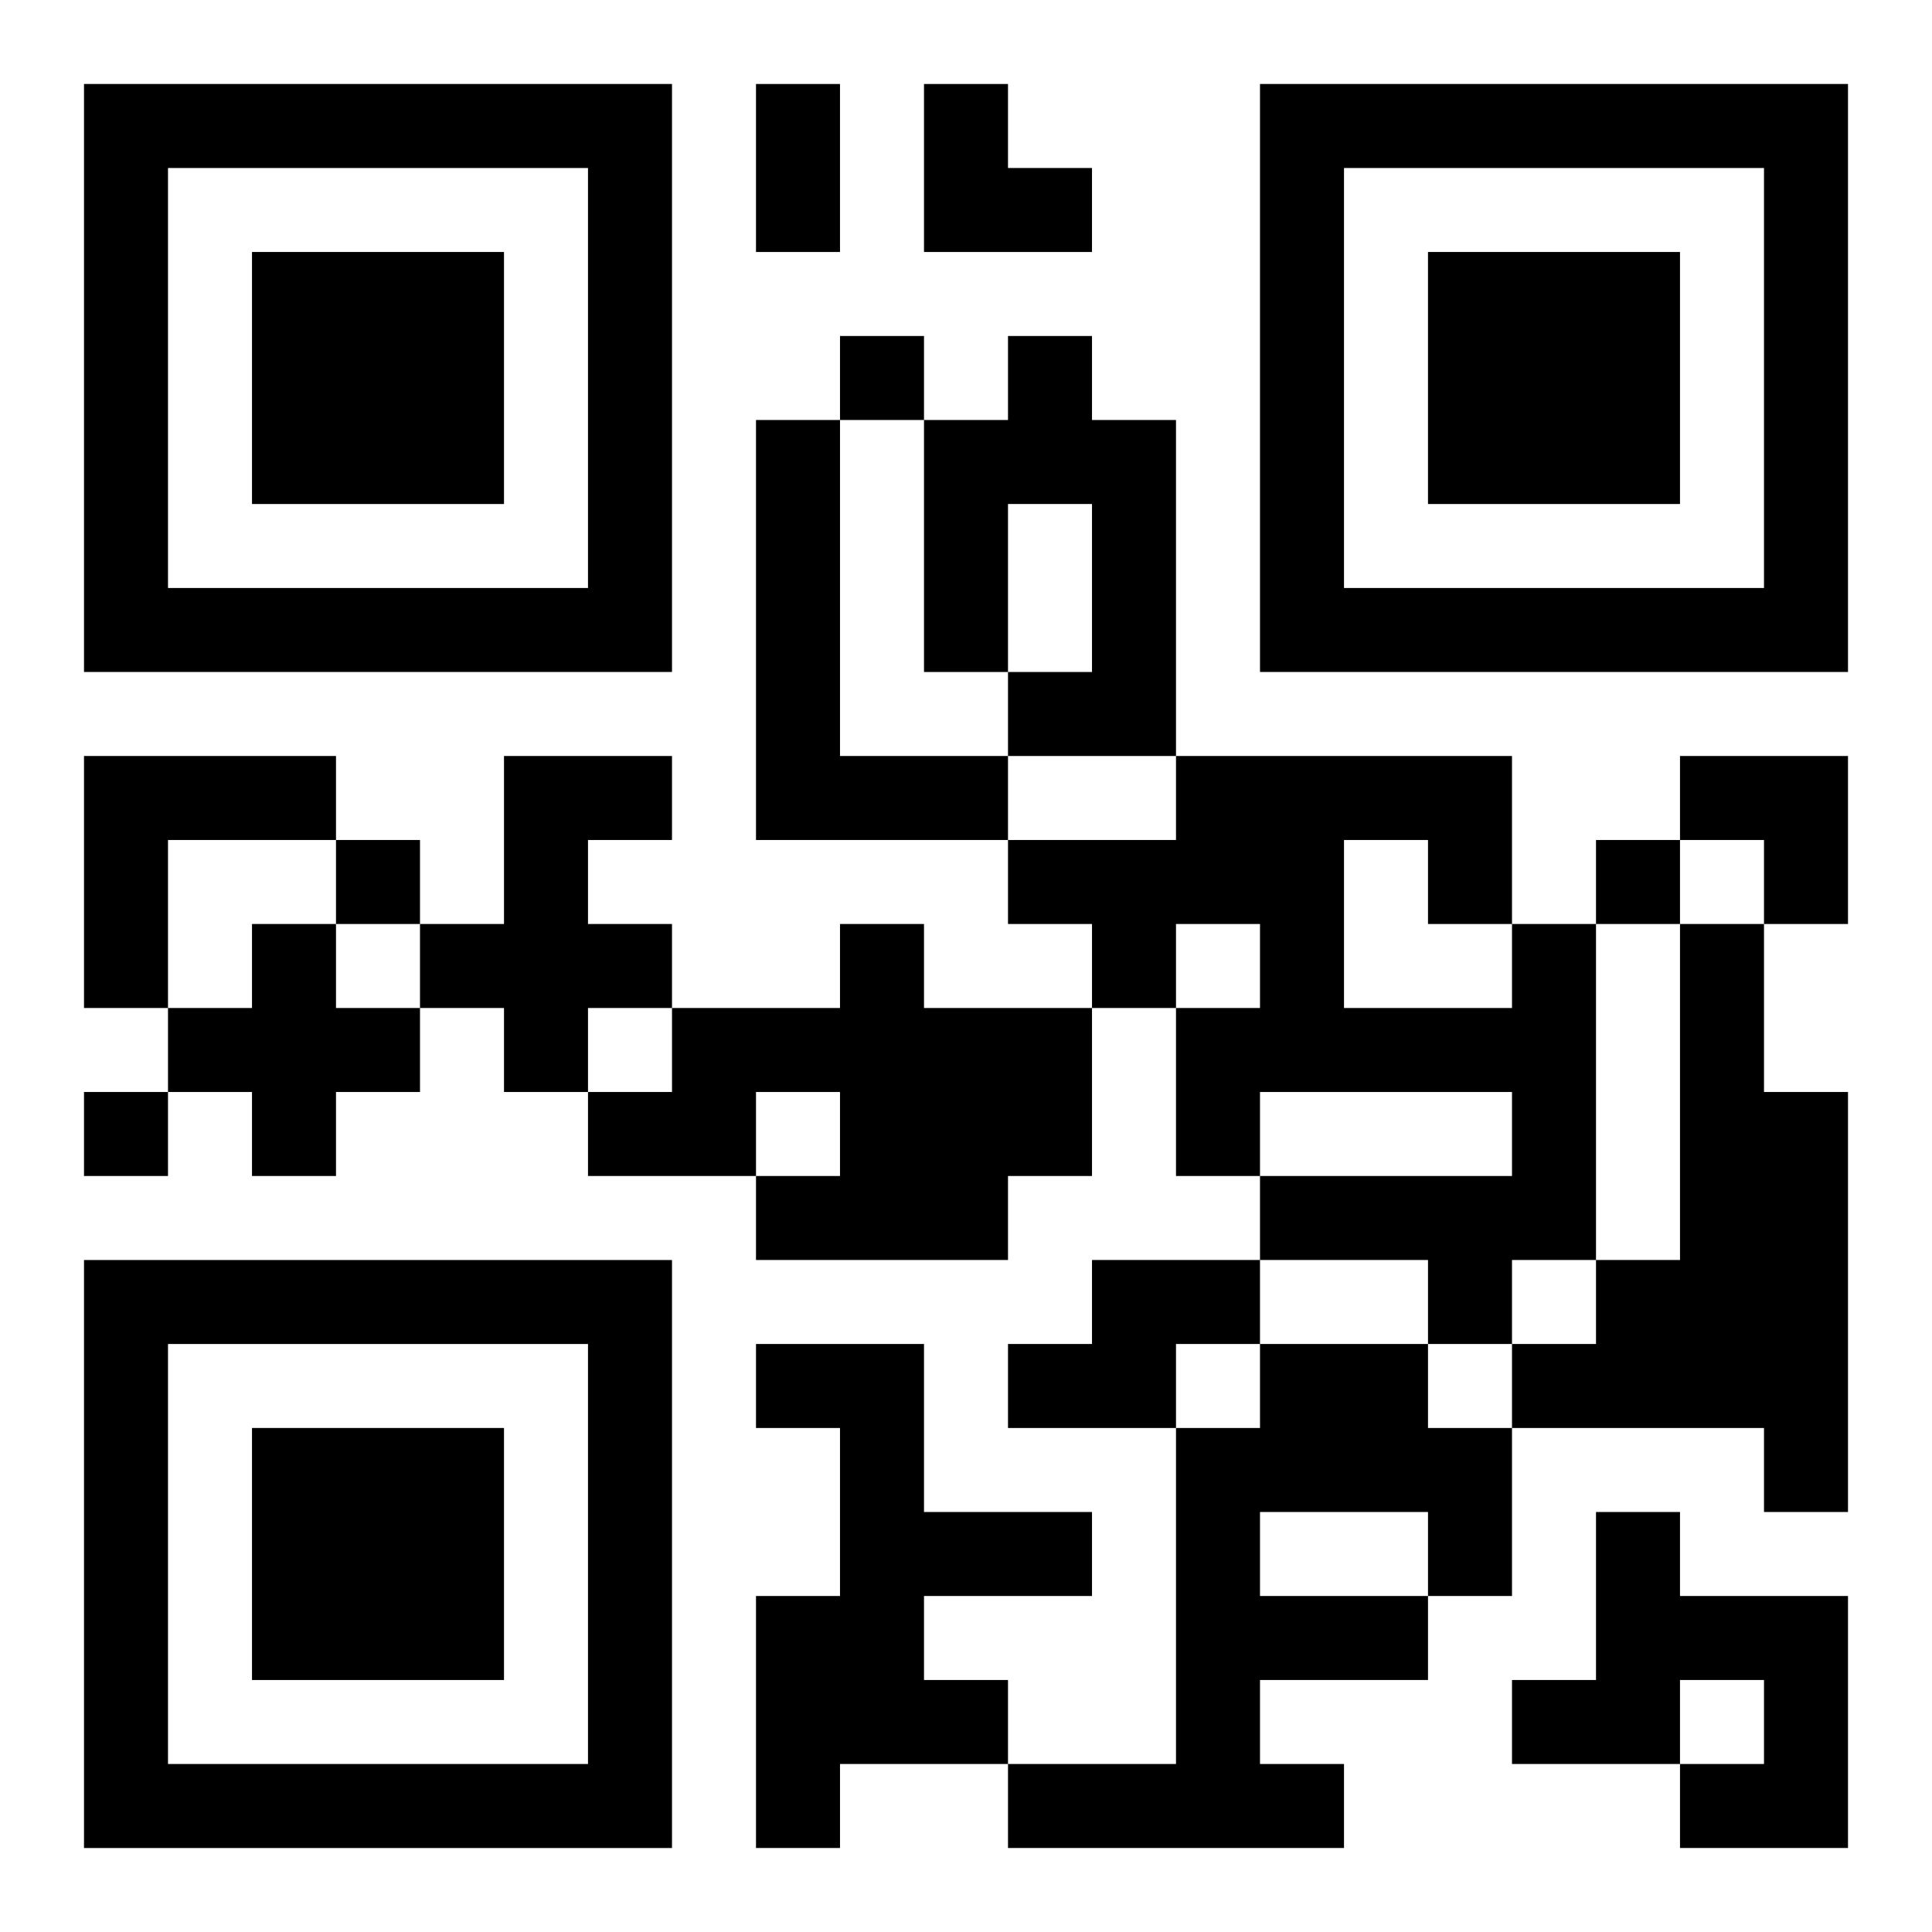
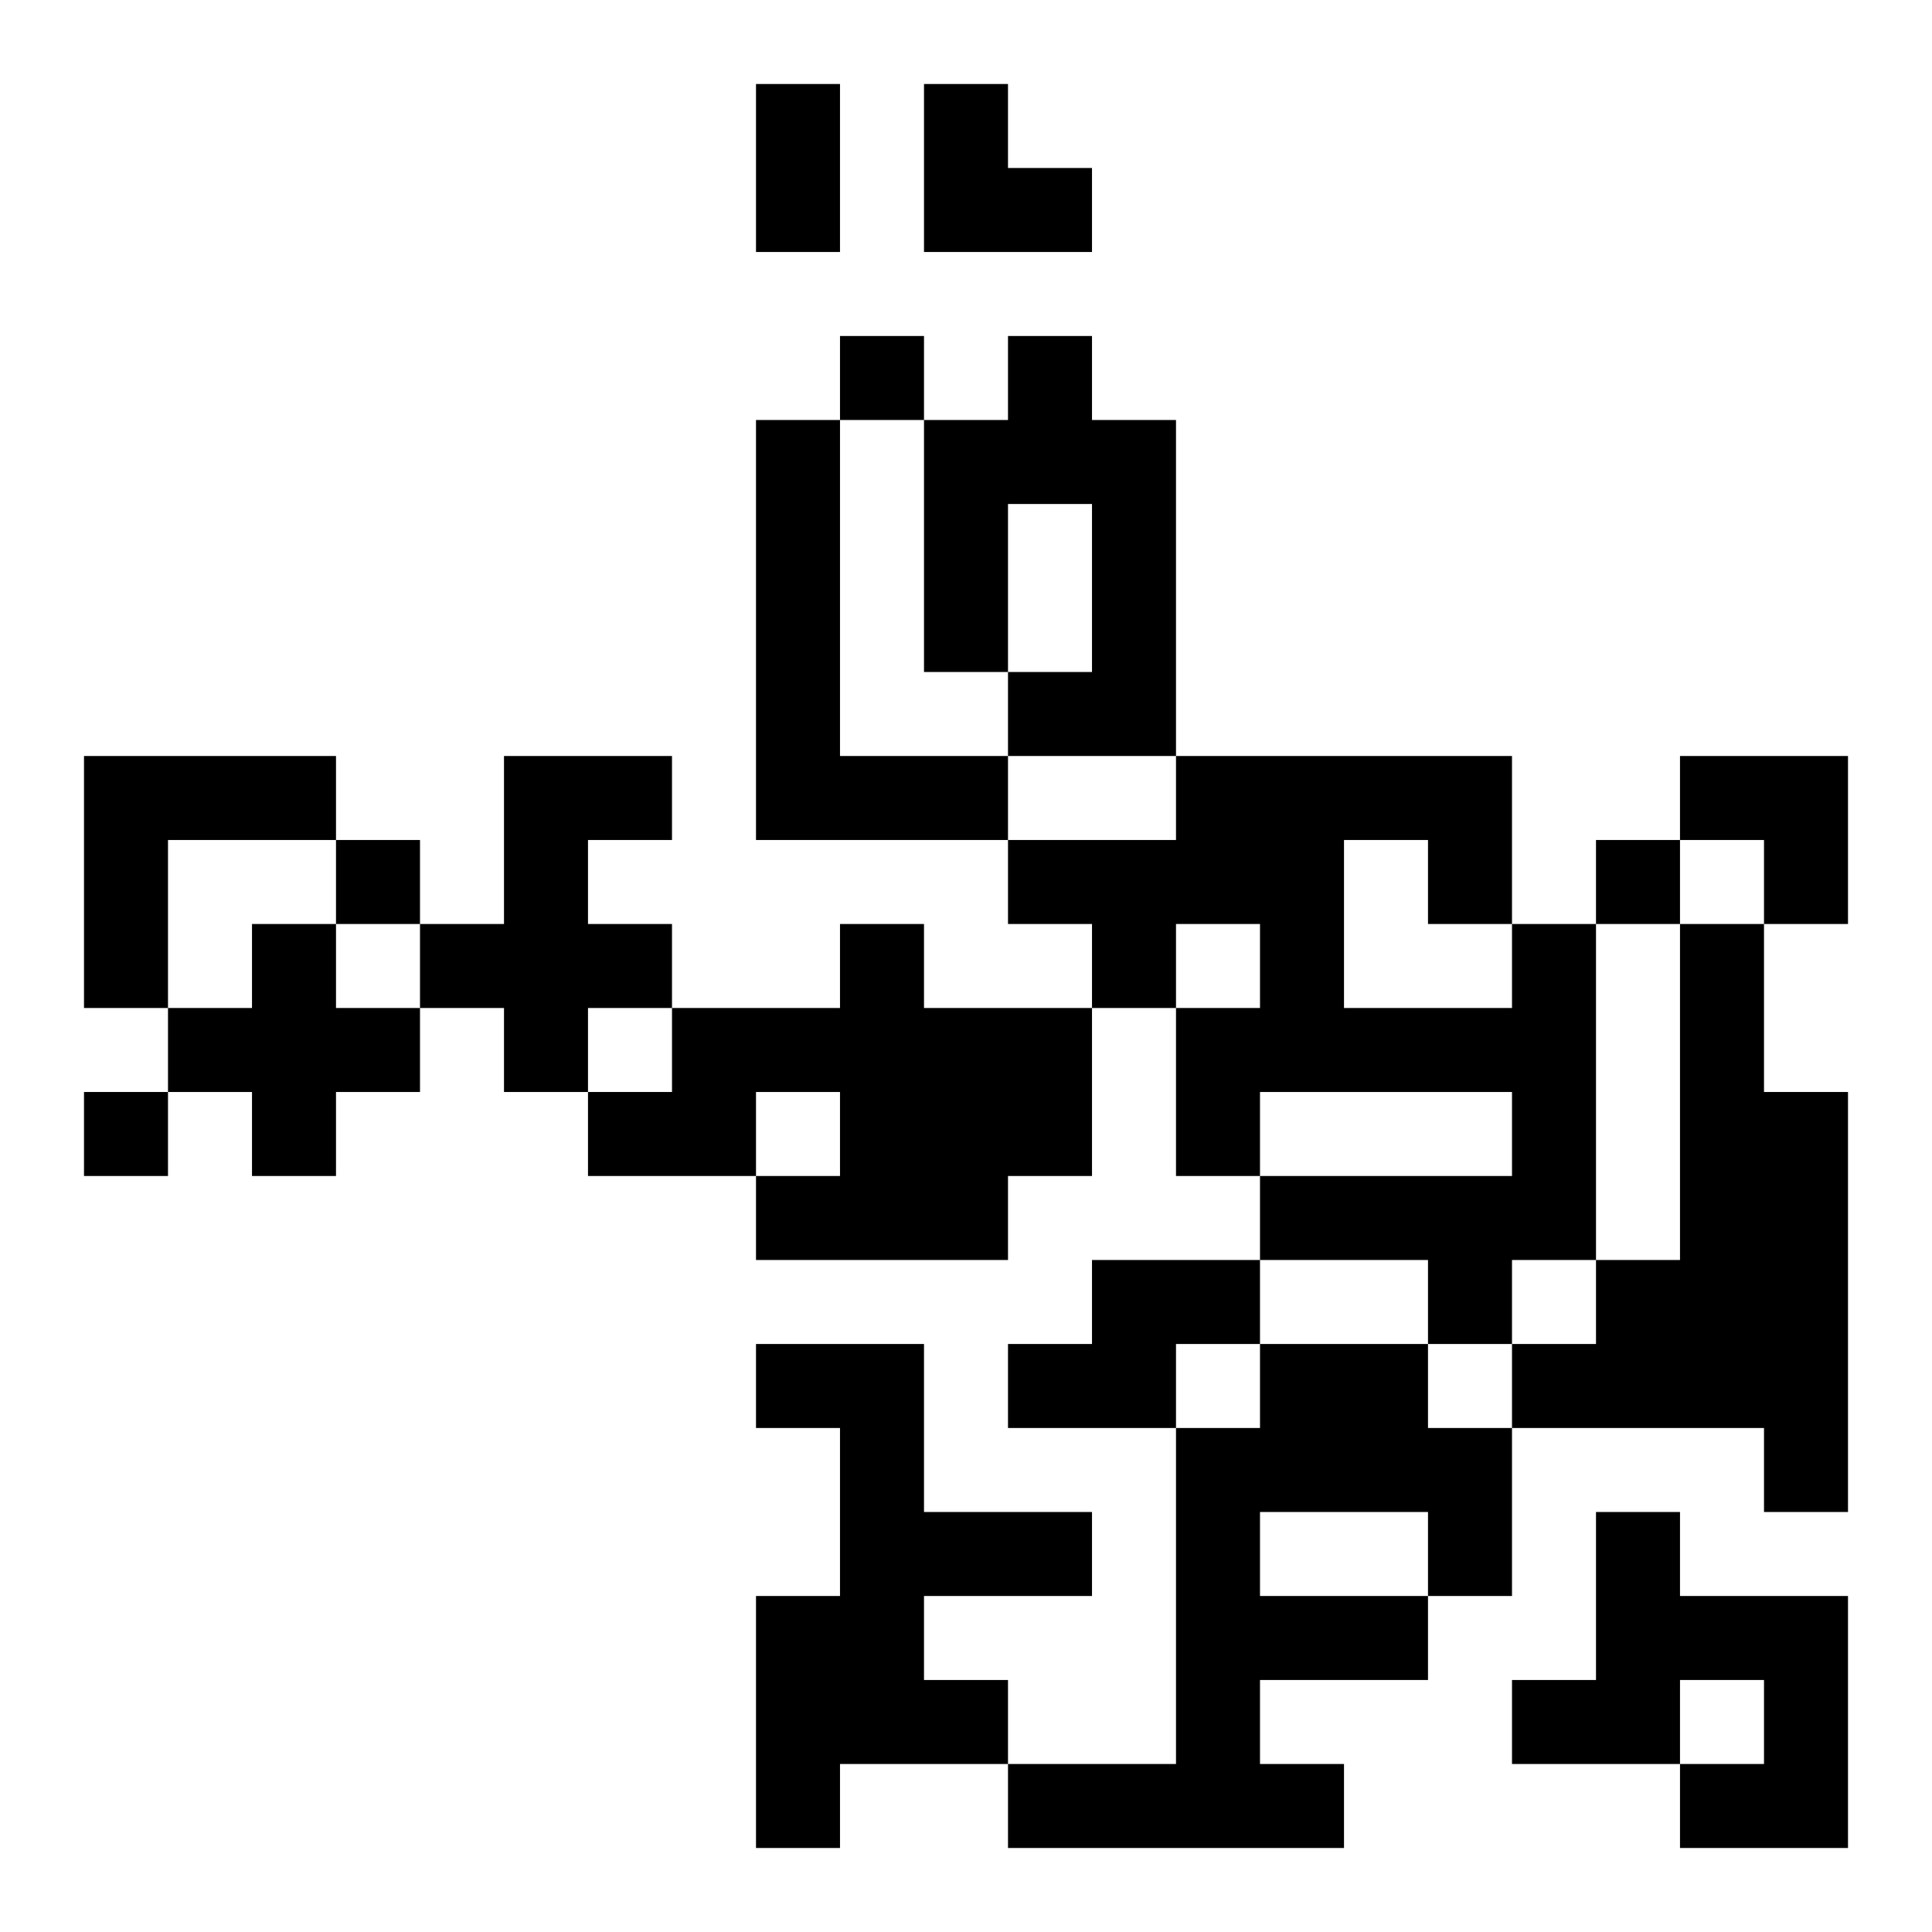
<svg xmlns="http://www.w3.org/2000/svg" xmlns:xlink="http://www.w3.org/1999/xlink" width="250" height="250" baseProfile="full" version="1.1" viewBox="-1 -1 23 23">
  <symbol id="a">
-     <path d="m0 7v7h7v-7h-7zm1 1h5v5h-5v-5zm1 1v3h3v-3h-3z" />
-   </symbol>
+     </symbol>
  <use y="-7" xlink:href="#a" />
  <use y="7" xlink:href="#a" />
  <use x="14" y="-7" xlink:href="#a" />
  <path d="m11 3h1v1h1v4h-2v-1h1v-2h-1v2h-1v-3h1v-1m-3 1h1v4h2v1h-3v-5m-8 4h3v1h-2v2h-1v-3m5 0h2v1h-1v1h1v1h-1v1h-1v-1h-1v-1h1v-2m-3 2h1v1h1v1h-1v1h-1v-1h-1v-1h1v-1m7 0h1v1h2v2h-1v1h-3v-1h1v-1h-1v1h-2v-1h1v-1h2v-1m8 0h1v4h-1v1h-1v-1h-2v-1h3v-1h-3v1h-1v-2h1v-1h-1v1h-1v-1h-1v-1h2v-1h4v2m-2-1v2h2v-1h-1v-1h-1m4 1h1v2h1v5h-1v-1h-3v-1h1v-1h1v-4m-7 4h2v1h-1v1h-2v-1h1v-1m-4 1h2v2h2v1h-2v1h1v1h-2v1h-1v-3h1v-2h-1v-1m6 0h2v1h1v2h-1v1h-2v1h1v1h-4v-1h2v-4h1v-1m0 2v1h2v-1h-2m4 0h1v1h2v3h-2v-1h1v-1h-1v1h-2v-1h1v-2m-9-14v1h1v-1h-1m-6 6v1h1v-1h-1m15 0v1h1v-1h-1m-18 3v1h1v-1h-1m8-12h1v2h-1v-2m2 0h1v1h1v1h-2zm9 8h2v2h-1v-1h-1z" />
</svg>